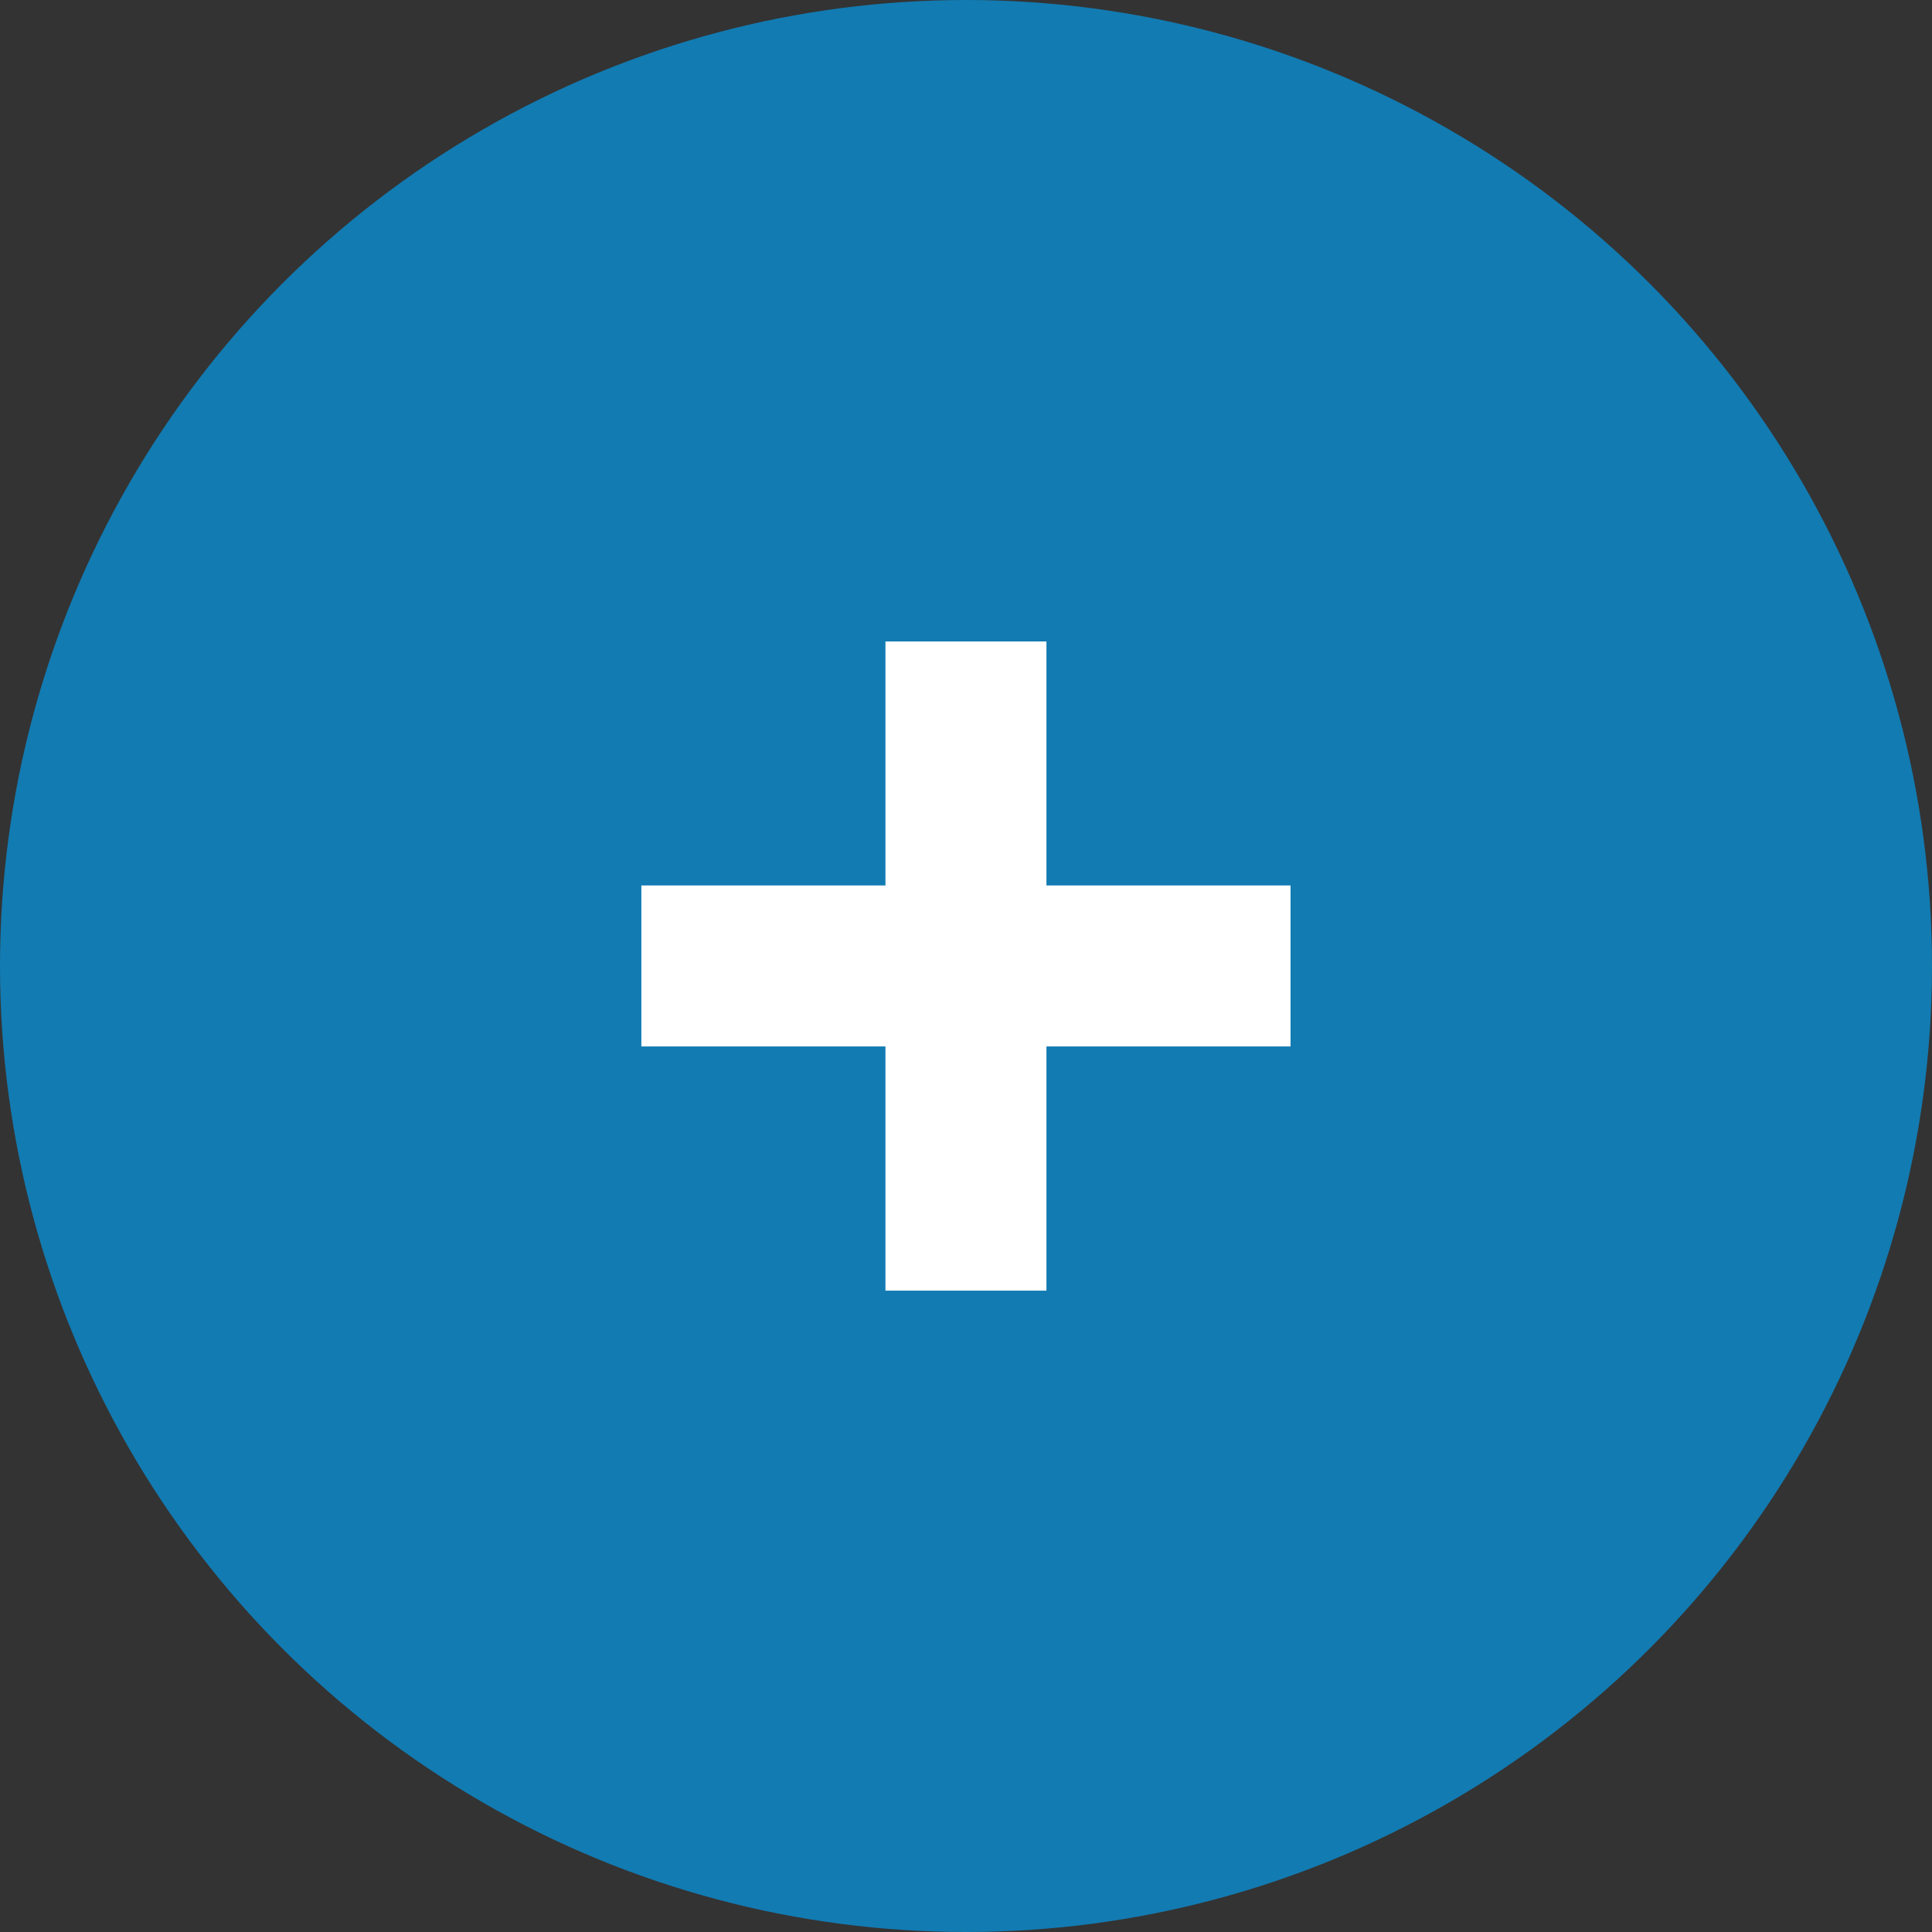
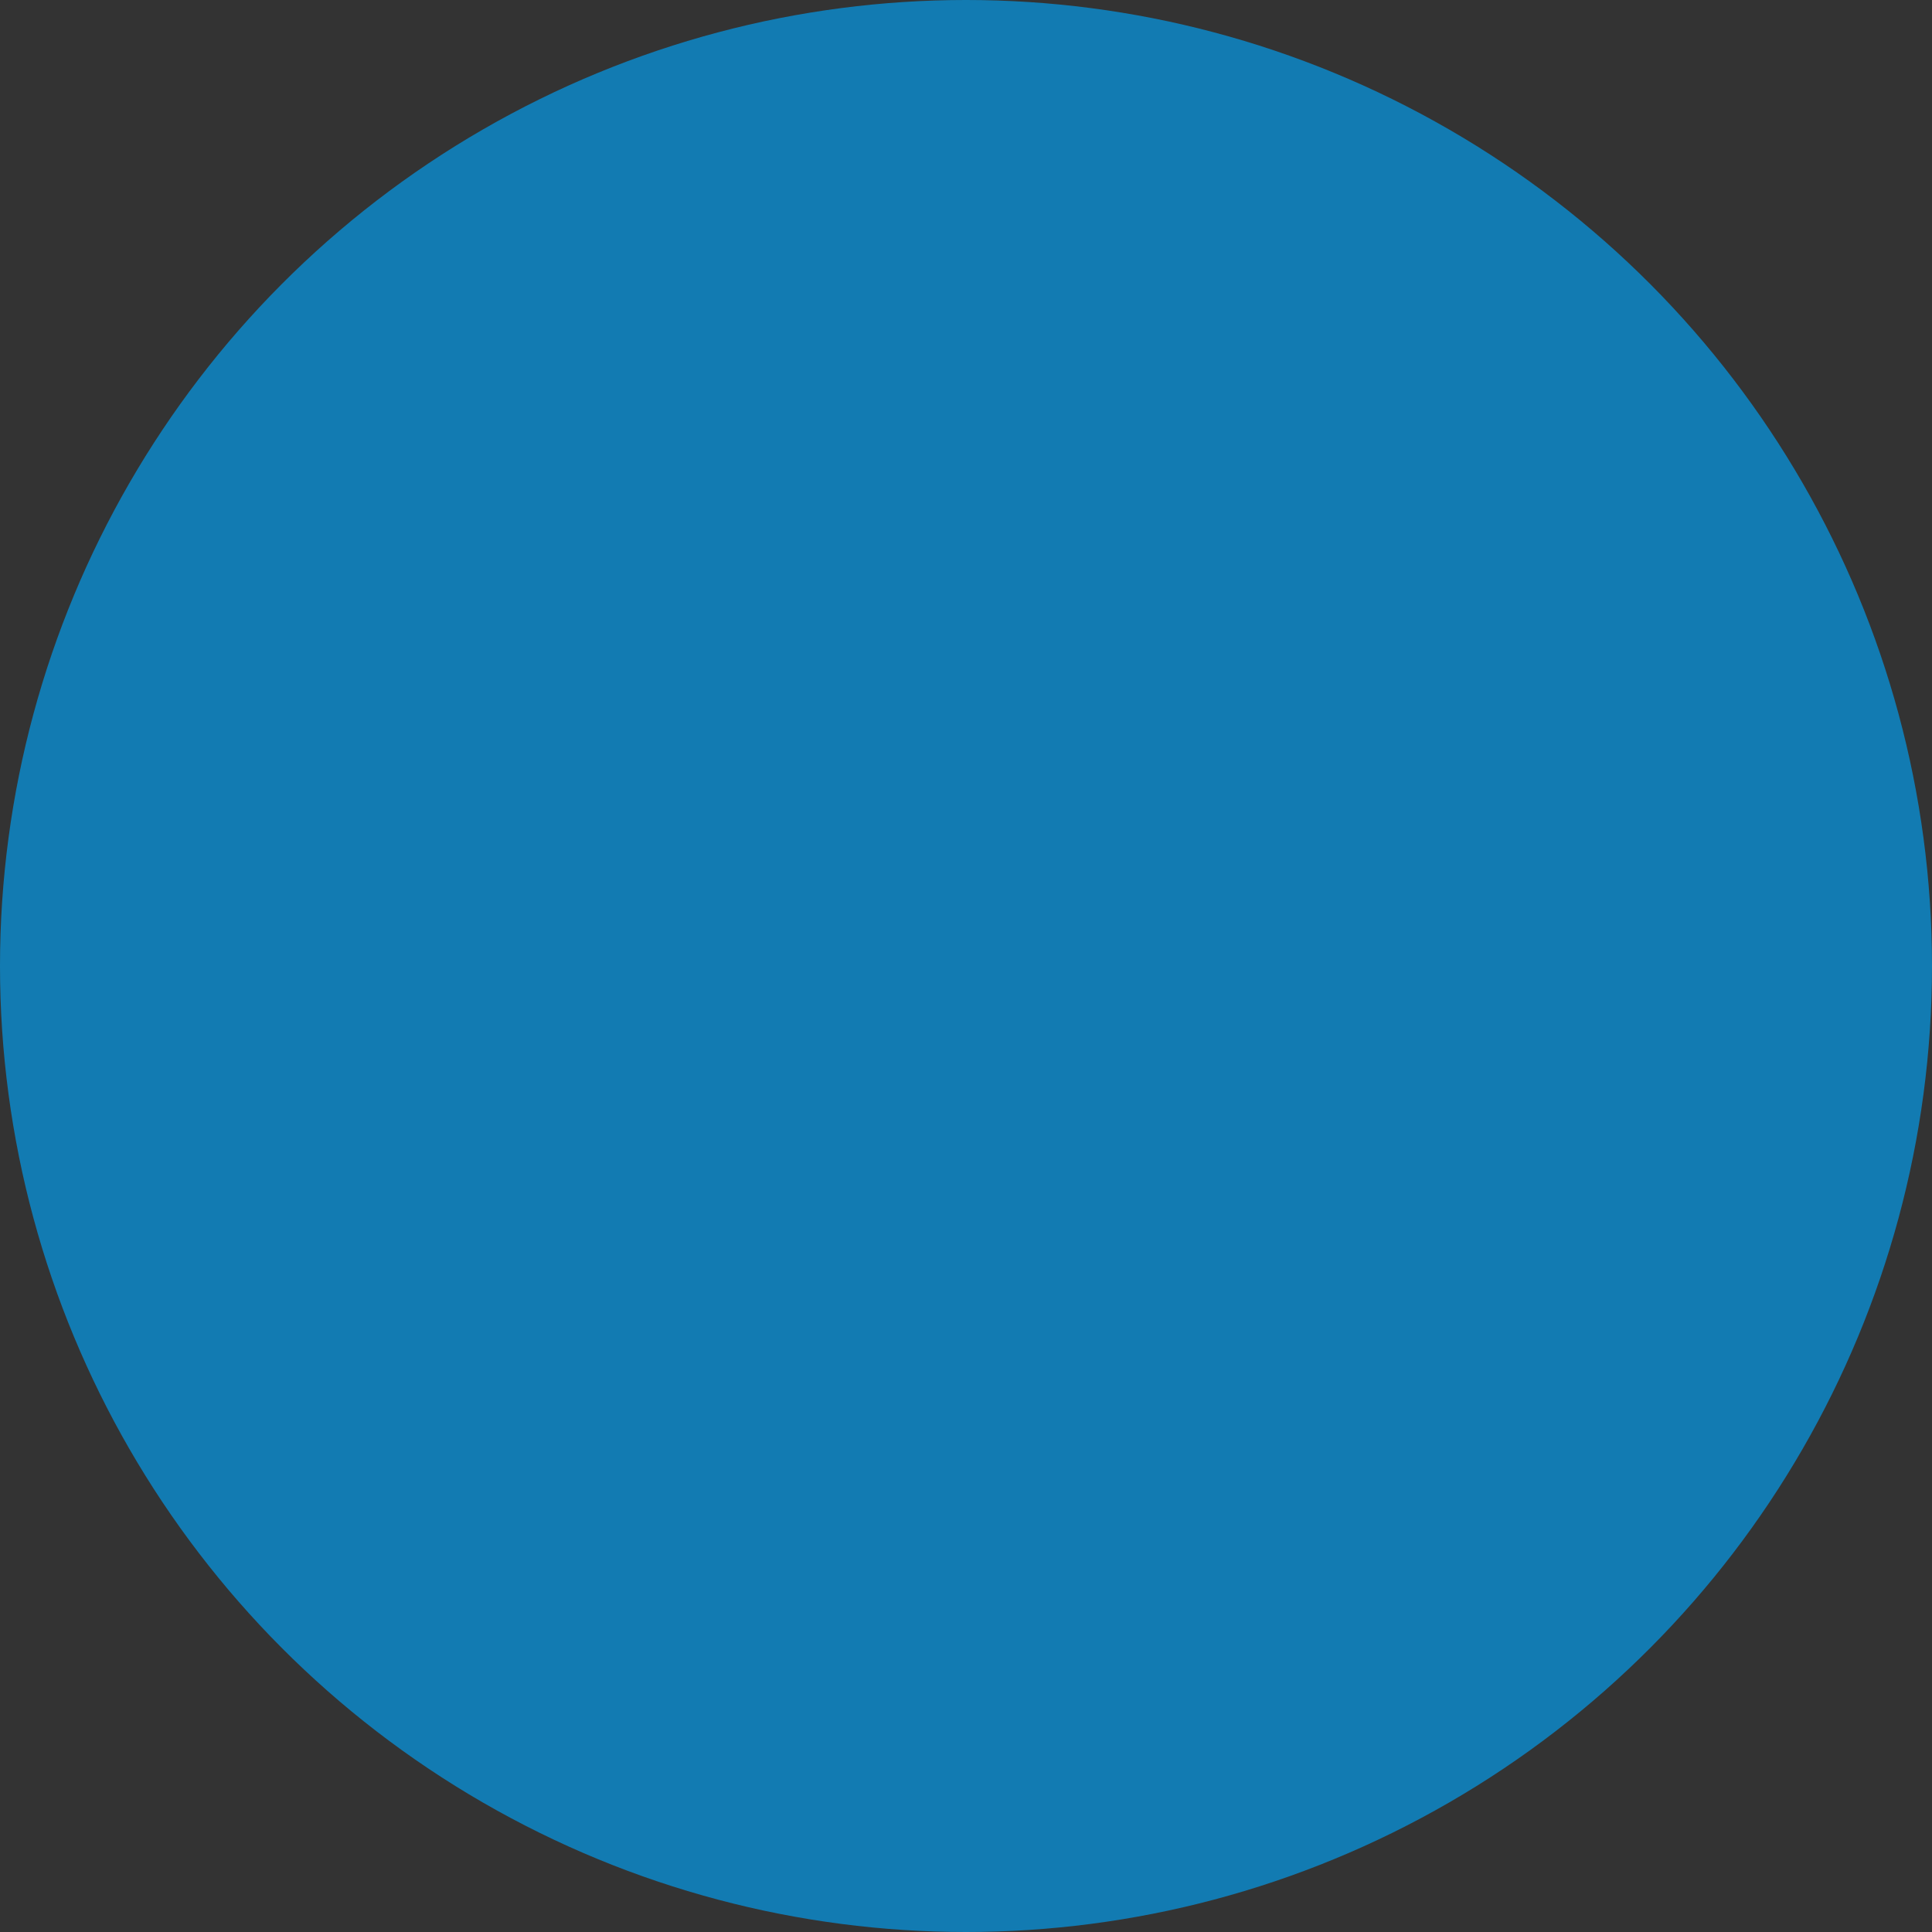
<svg xmlns="http://www.w3.org/2000/svg" id="图层_1" data-name="图层 1" viewBox="0 0 189.96 189.96">
  <rect x="0" y="0" width="189.96" height="189.96" fill="#333333" stroke="none" />
  <defs>
    <style>.cls-1{fill:#127bb2;}.cls-2{fill:#fff;}</style>
  </defs>
  <title>详情</title>
  <circle class="cls-1" cx="94.98" cy="94.98" r="94.98" />
-   <rect class="cls-2" x="63.06" y="87.06" width="63.83" height="15.83" />
-   <rect class="cls-2" x="634.48" y="304.15" width="63.83" height="15.83" transform="translate(407.04 -571.41) rotate(90)" />
</svg>